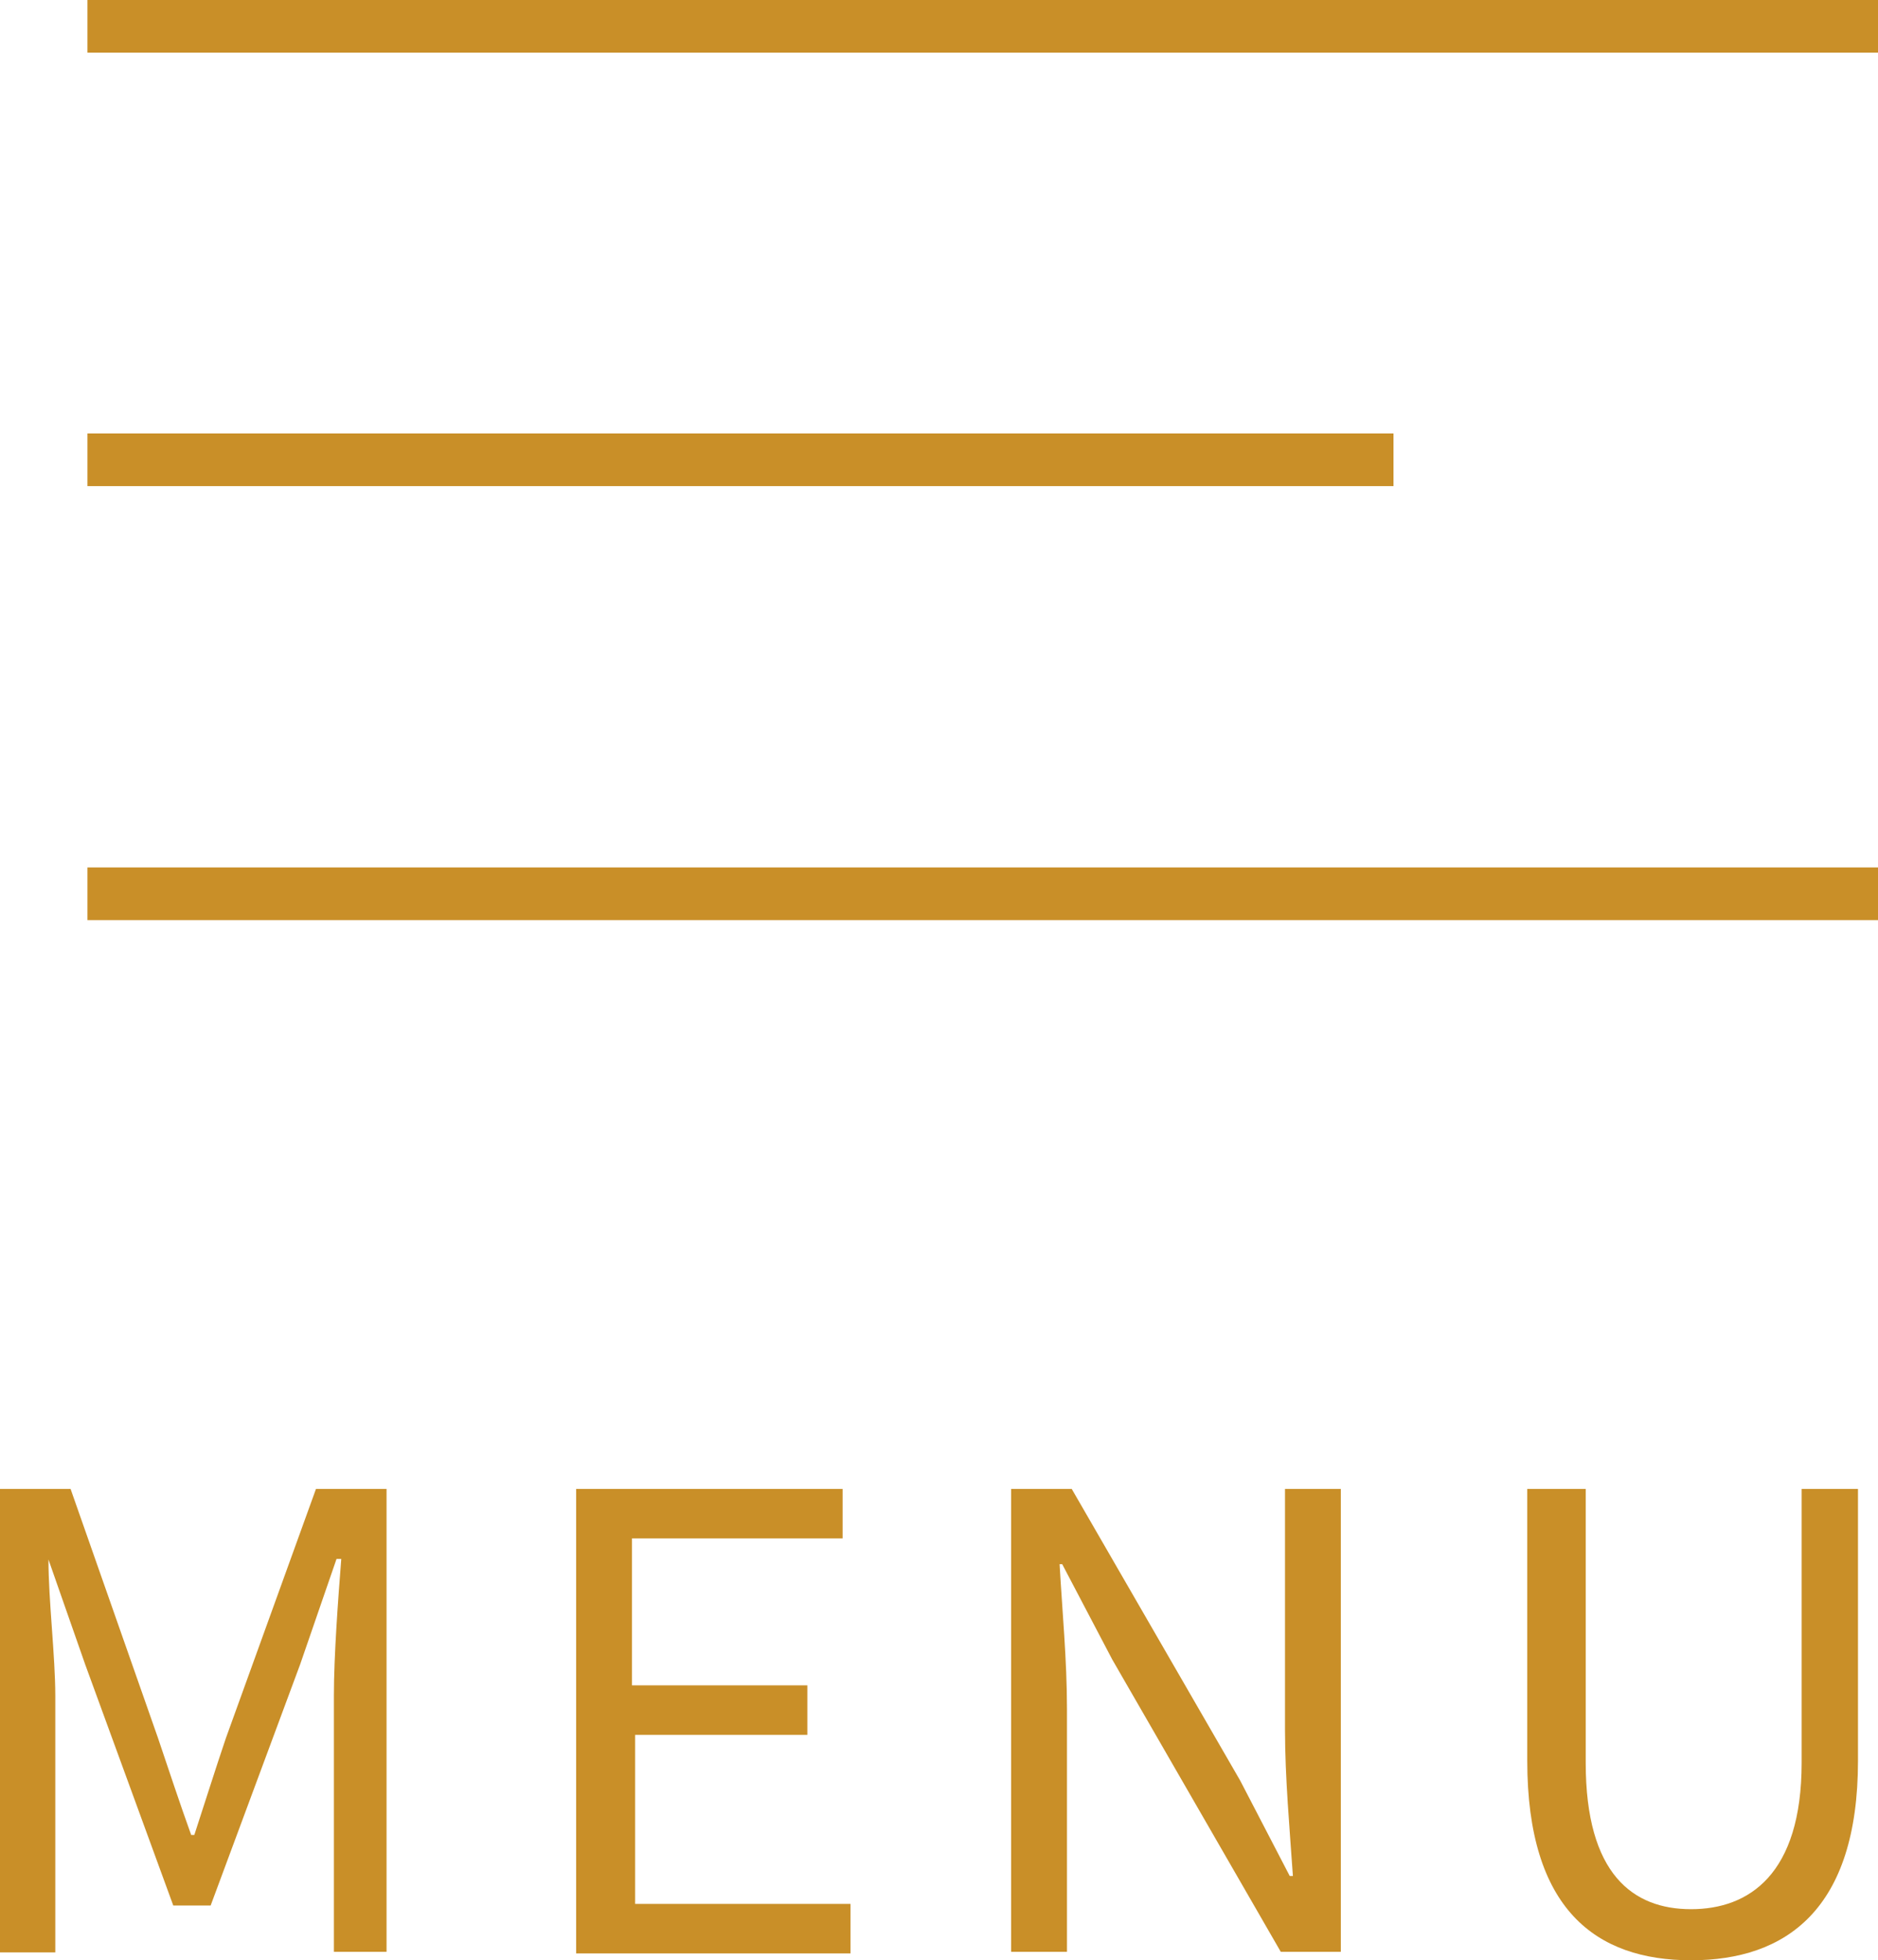
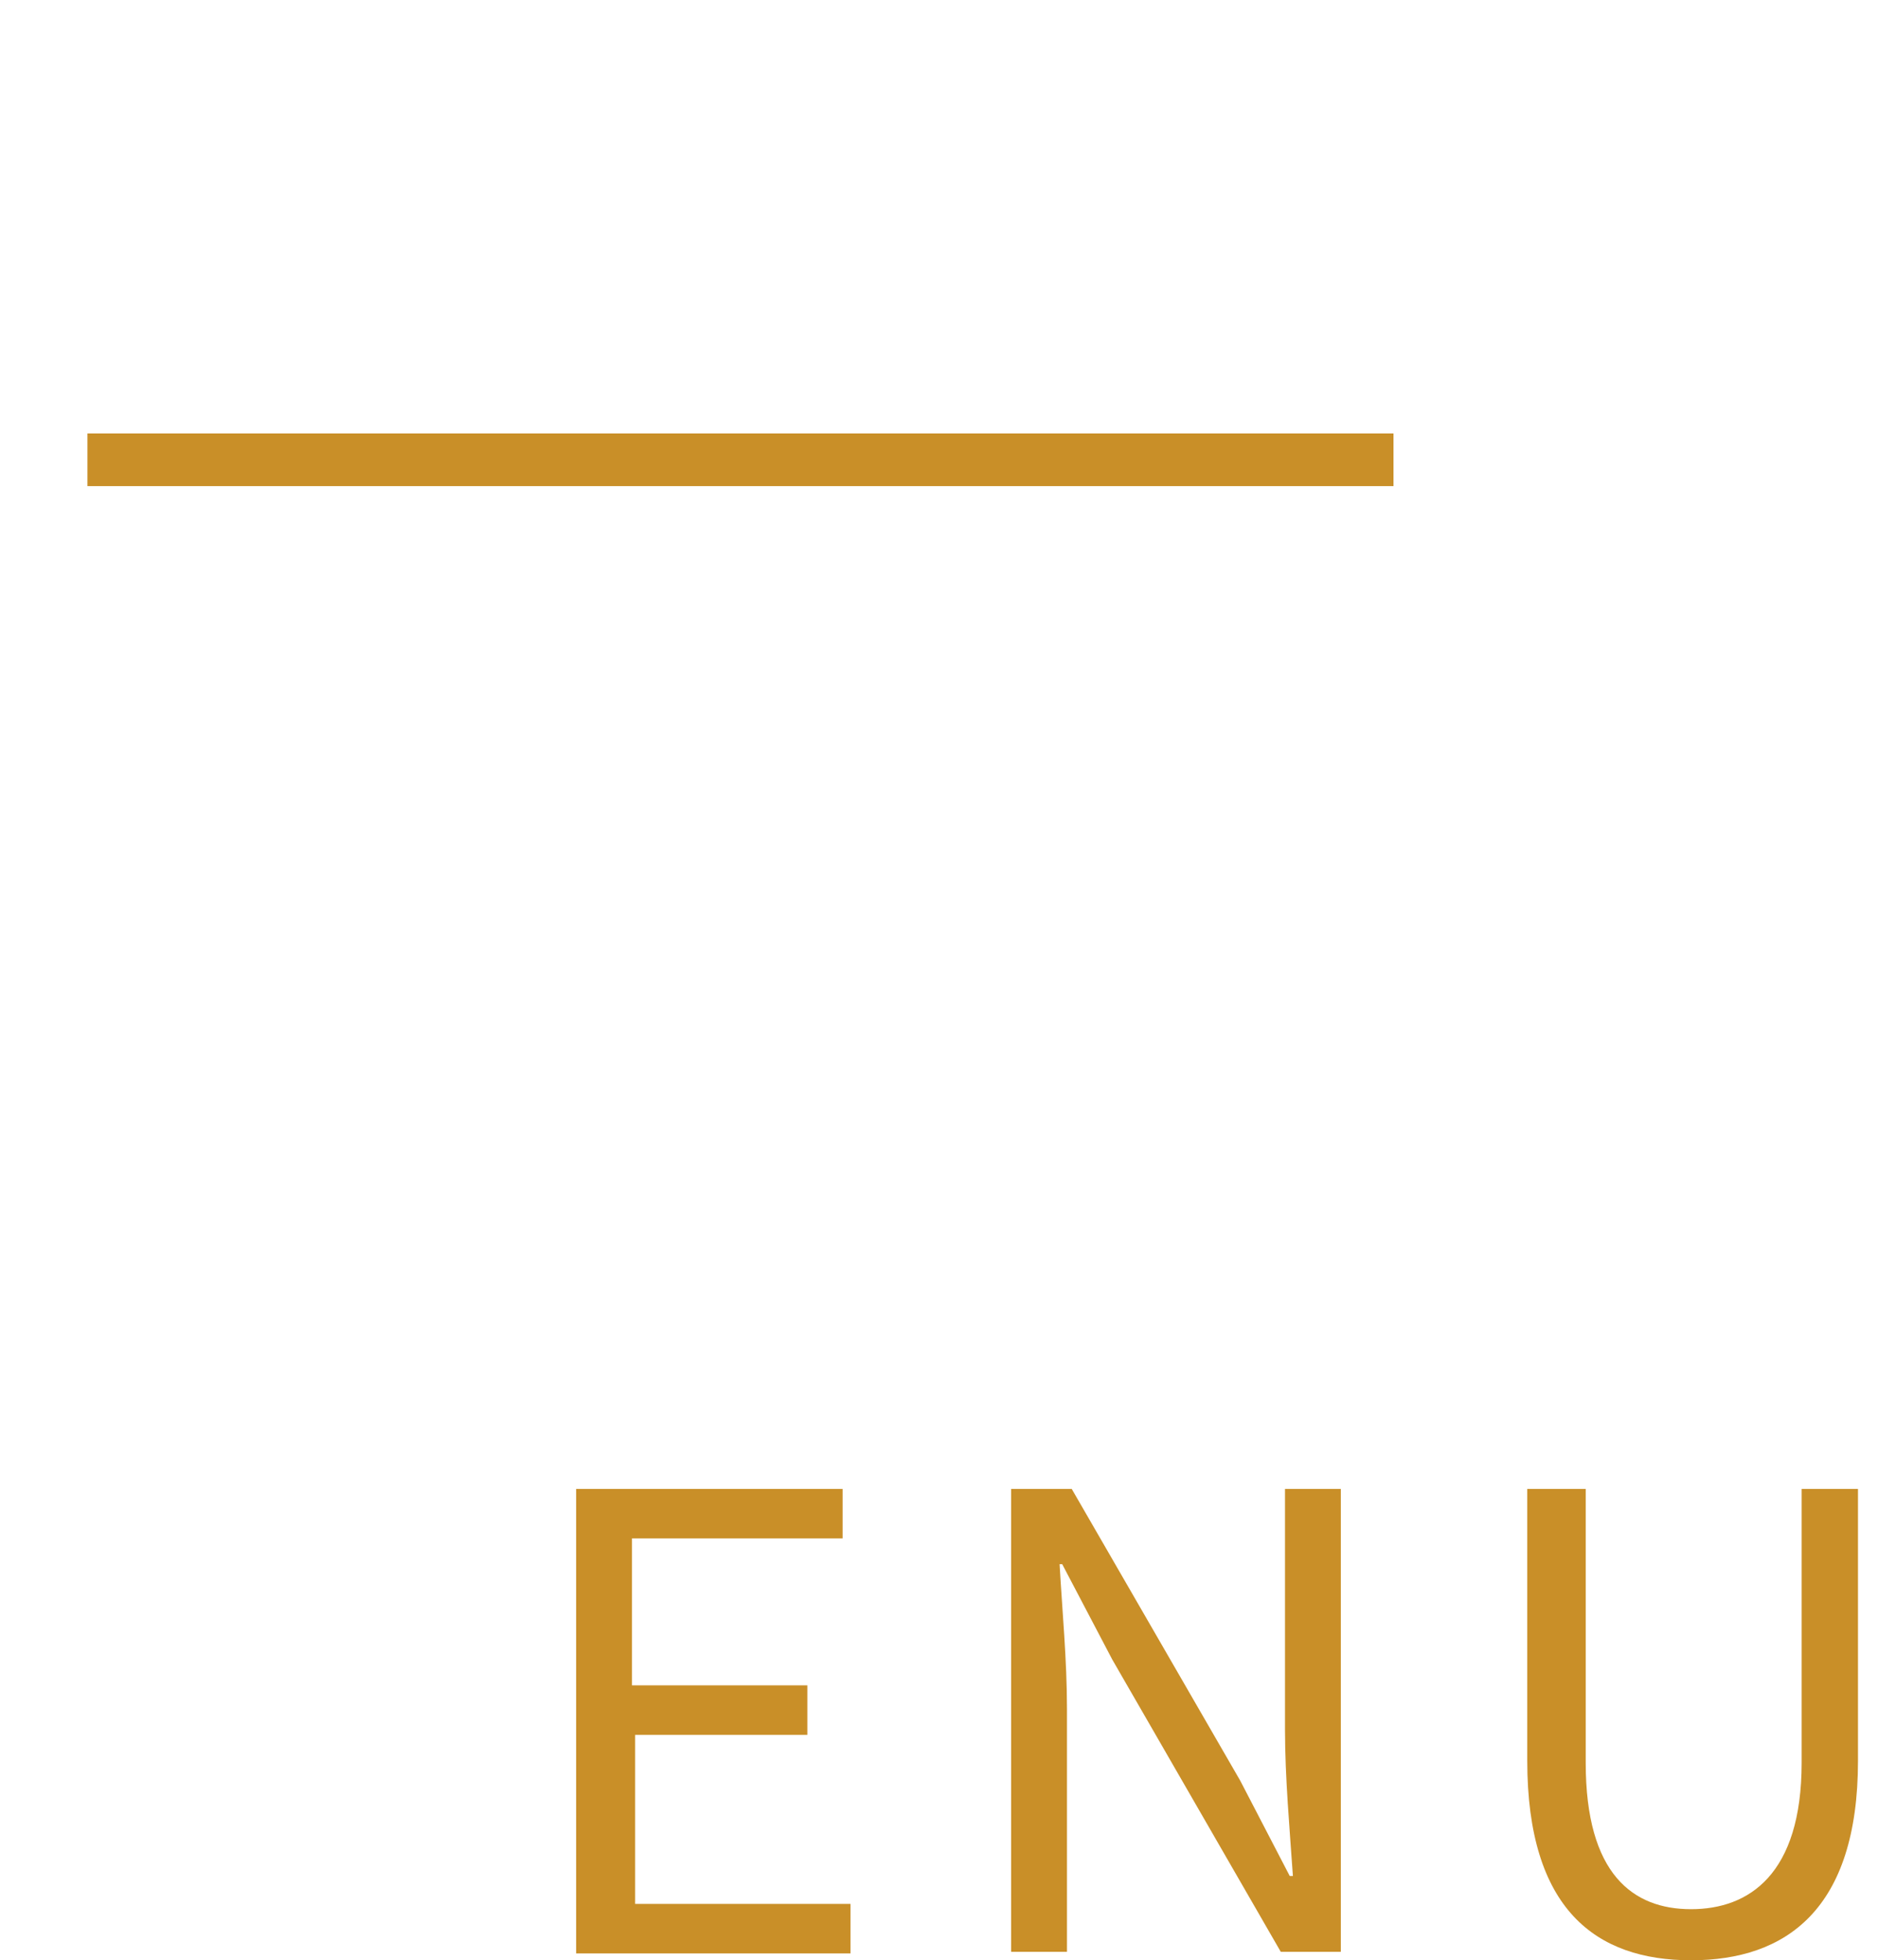
<svg xmlns="http://www.w3.org/2000/svg" viewBox="0 0 35.66 37.22">
  <defs>
    <style>.cls-1{fill:#c98f28;}</style>
  </defs>
  <g id="レイヤー_2" data-name="レイヤー 2">
    <g id="レイヤー_1-2" data-name="レイヤー 1">
-       <path class="cls-1" d="M0,28.27H1.34L3,33c.21.62.41,1.23.63,1.84h.06c.2-.61.39-1.22.6-1.84L6,28.27H7.34v8.79h-1V32.19c0-.75.08-1.82.14-2.59H6.39l-.69,2L4,36.18H3.29L1.62,31.61l-.7-2h0c0,.77.13,1.84.13,2.59v4.87H0Z" />
      <path class="cls-1" d="M10.94,28.27H16v.94h-4V32h3.33v.94H12.06v3.21h4.09v.94H10.94Z" />
      <path class="cls-1" d="M19.2,28.27h1.15l3.2,5.54.94,1.81h.06c-.06-.88-.15-1.87-.15-2.78V28.27h1.06v8.79H24.32l-3.2-5.55-.95-1.81h-.05c.05.89.14,1.82.14,2.75v4.61H19.2Z" />
      <path class="cls-1" d="M29,33.43V28.27h1.11v5.2c0,2.12.9,2.78,2,2.78s2.1-.66,2.1-2.78v-5.2h1.07v5.16c0,2.83-1.37,3.79-3.17,3.79S29,36.26,29,33.43Z" />
-       <rect class="cls-1" x="1.66" width="34" height="1" />
      <rect class="cls-1" x="1.66" y="8.23" width="24.8" height="1" />
-       <rect class="cls-1" x="1.66" y="16.47" width="34" height="1" />
    </g>
  </g>
</svg>